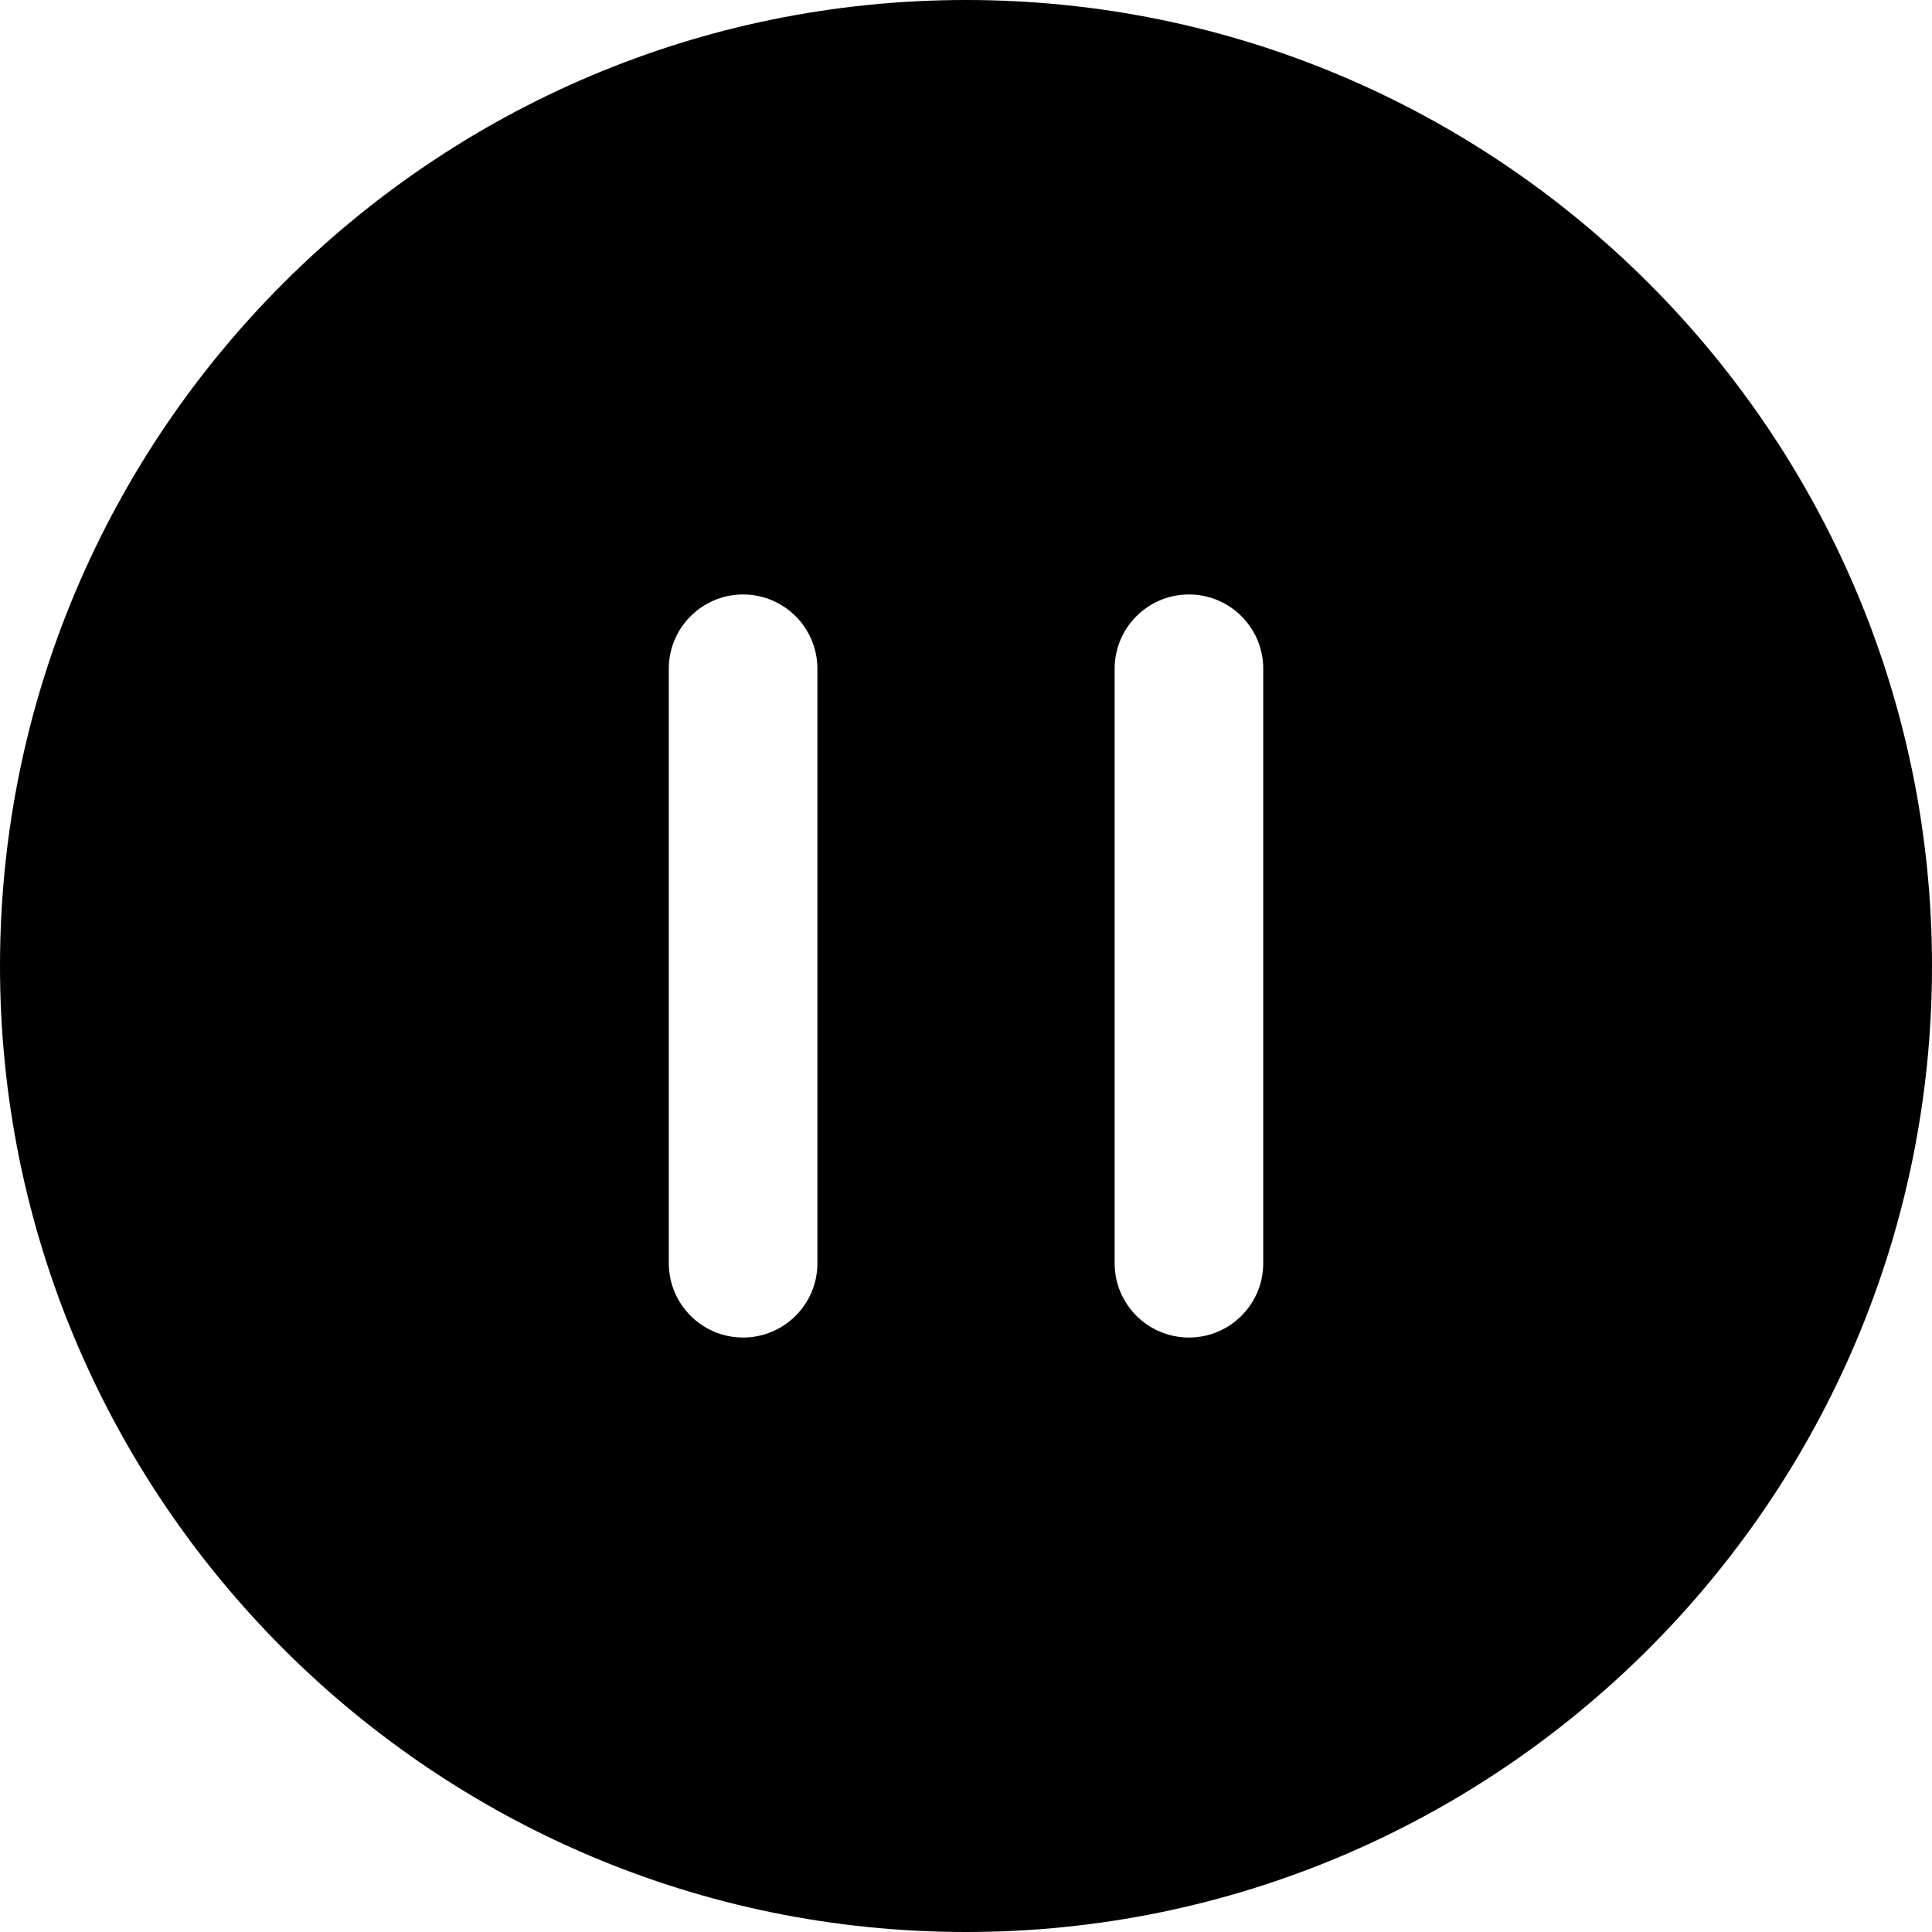
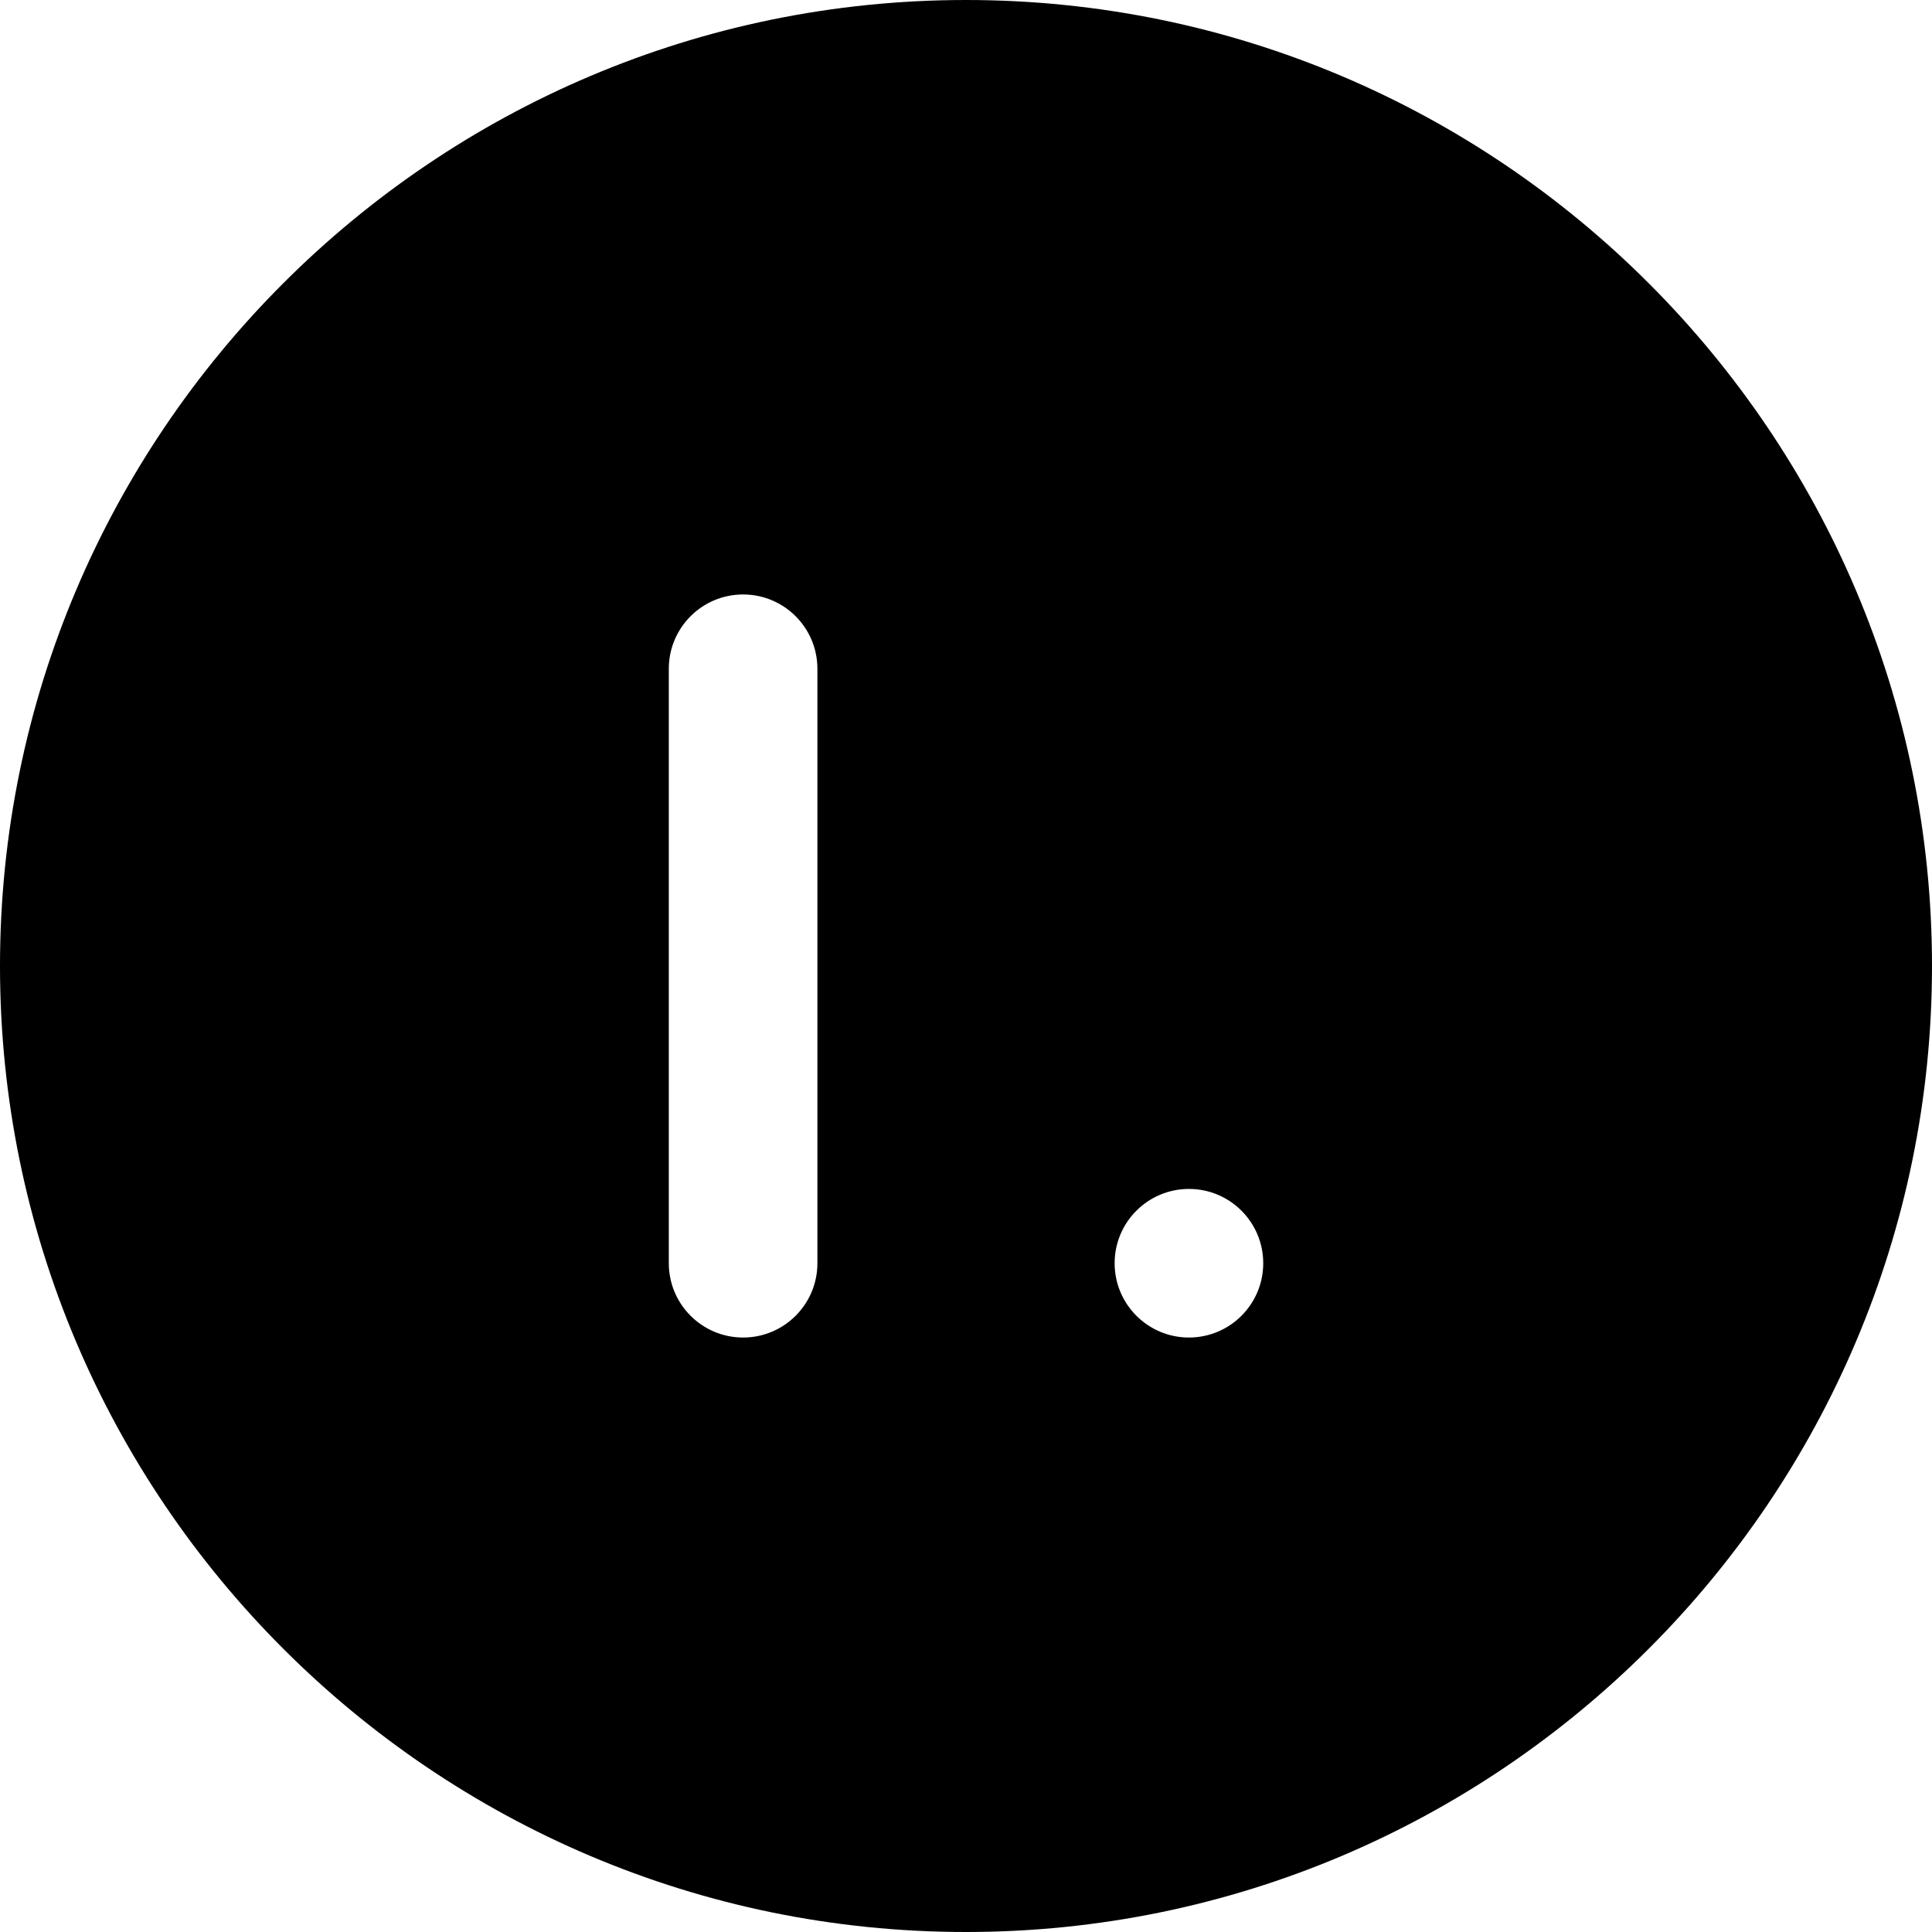
<svg xmlns="http://www.w3.org/2000/svg" version="1.1" id="Layer_1" x="0px" y="0px" viewBox="0 0 512 512" style="enable-background:new 0 0 512 512;" xml:space="preserve">
  <g>
-     <path d="M256,0C114.84,0,0,114.84,0,256s114.84,256,256,256s256-114.84,256-256S397.16,0,256,0z M216.62,334.77   c0,10.88-8.82,19.69-19.69,19.69c-10.88,0-19.69-8.82-19.69-19.69V177.23c0-10.88,8.82-19.69,19.69-19.69   c10.88,0,19.69,8.82,19.69,19.69V334.77z M334.77,334.77c0,10.88-8.82,19.69-19.69,19.69c-10.88,0-19.69-8.82-19.69-19.69V177.23   c0-10.88,8.82-19.69,19.69-19.69c10.88,0,19.69,8.82,19.69,19.69V334.77z" />
+     <path d="M256,0C114.84,0,0,114.84,0,256s114.84,256,256,256s256-114.84,256-256S397.16,0,256,0z M216.62,334.77   c0,10.88-8.82,19.69-19.69,19.69c-10.88,0-19.69-8.82-19.69-19.69V177.23c0-10.88,8.82-19.69,19.69-19.69   c10.88,0,19.69,8.82,19.69,19.69V334.77z M334.77,334.77c0,10.88-8.82,19.69-19.69,19.69c-10.88,0-19.69-8.82-19.69-19.69c0-10.88,8.82-19.69,19.69-19.69c10.88,0,19.69,8.82,19.69,19.69V334.77z" />
  </g>
</svg>